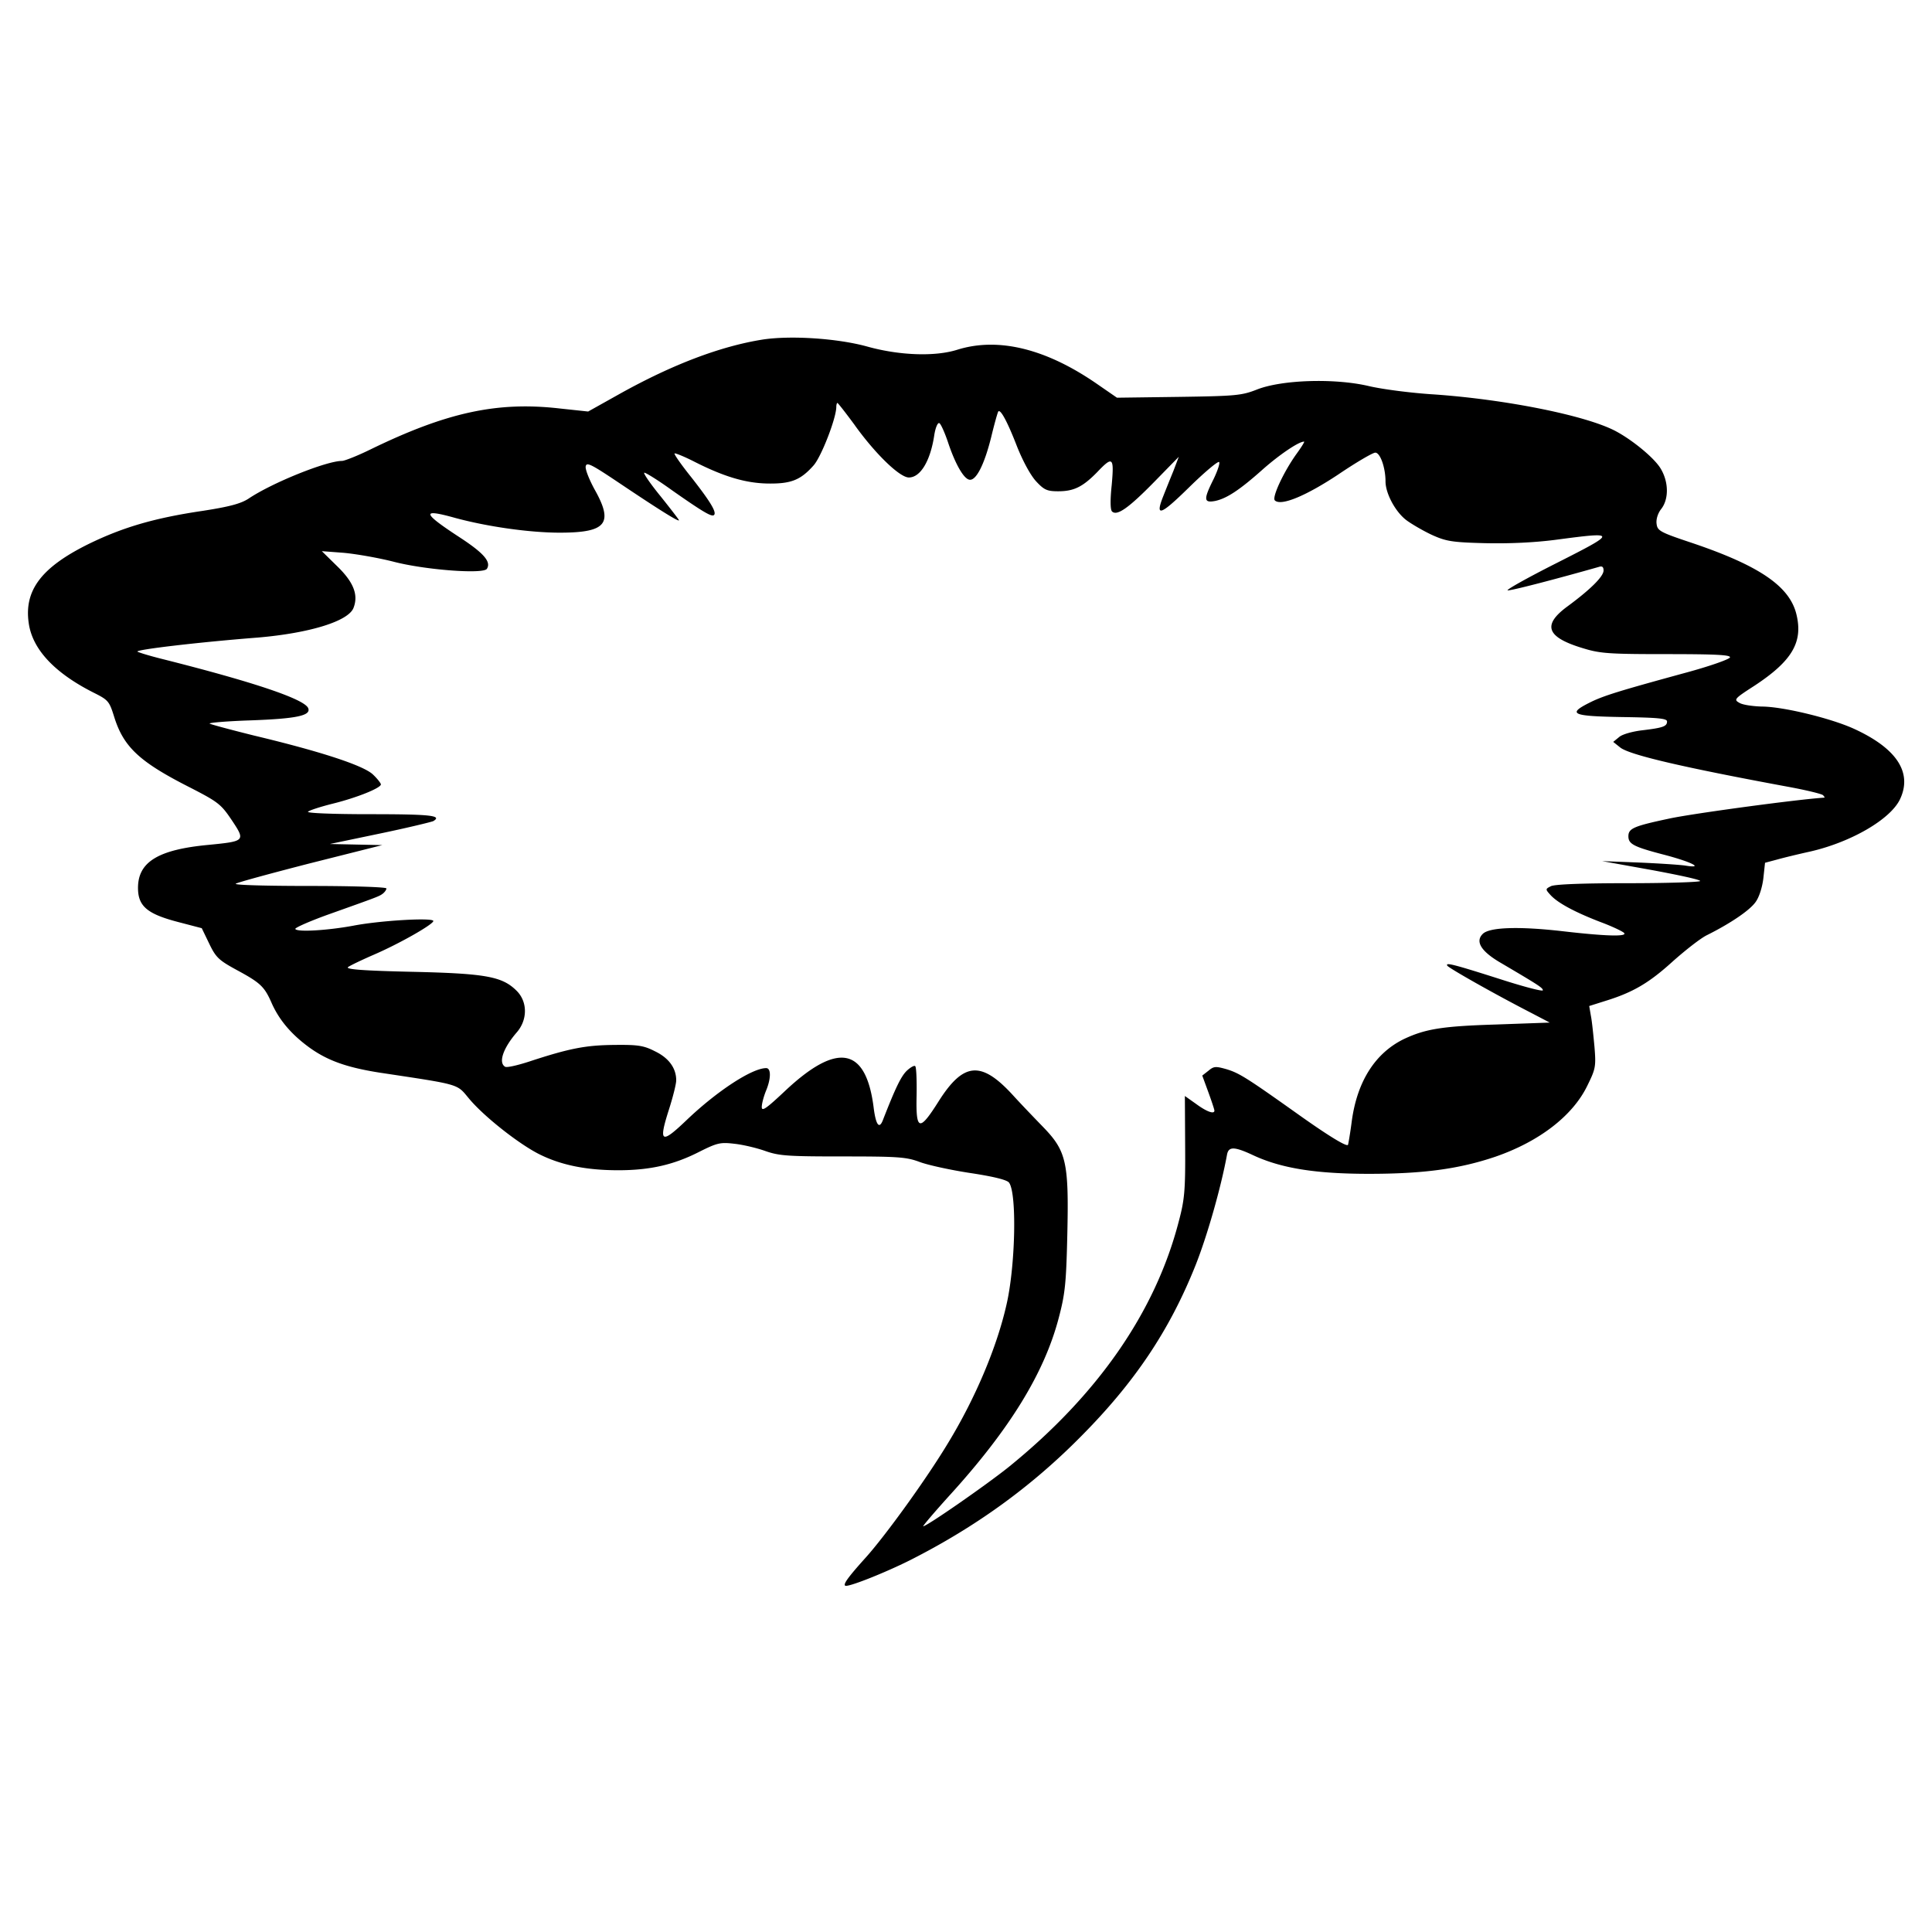
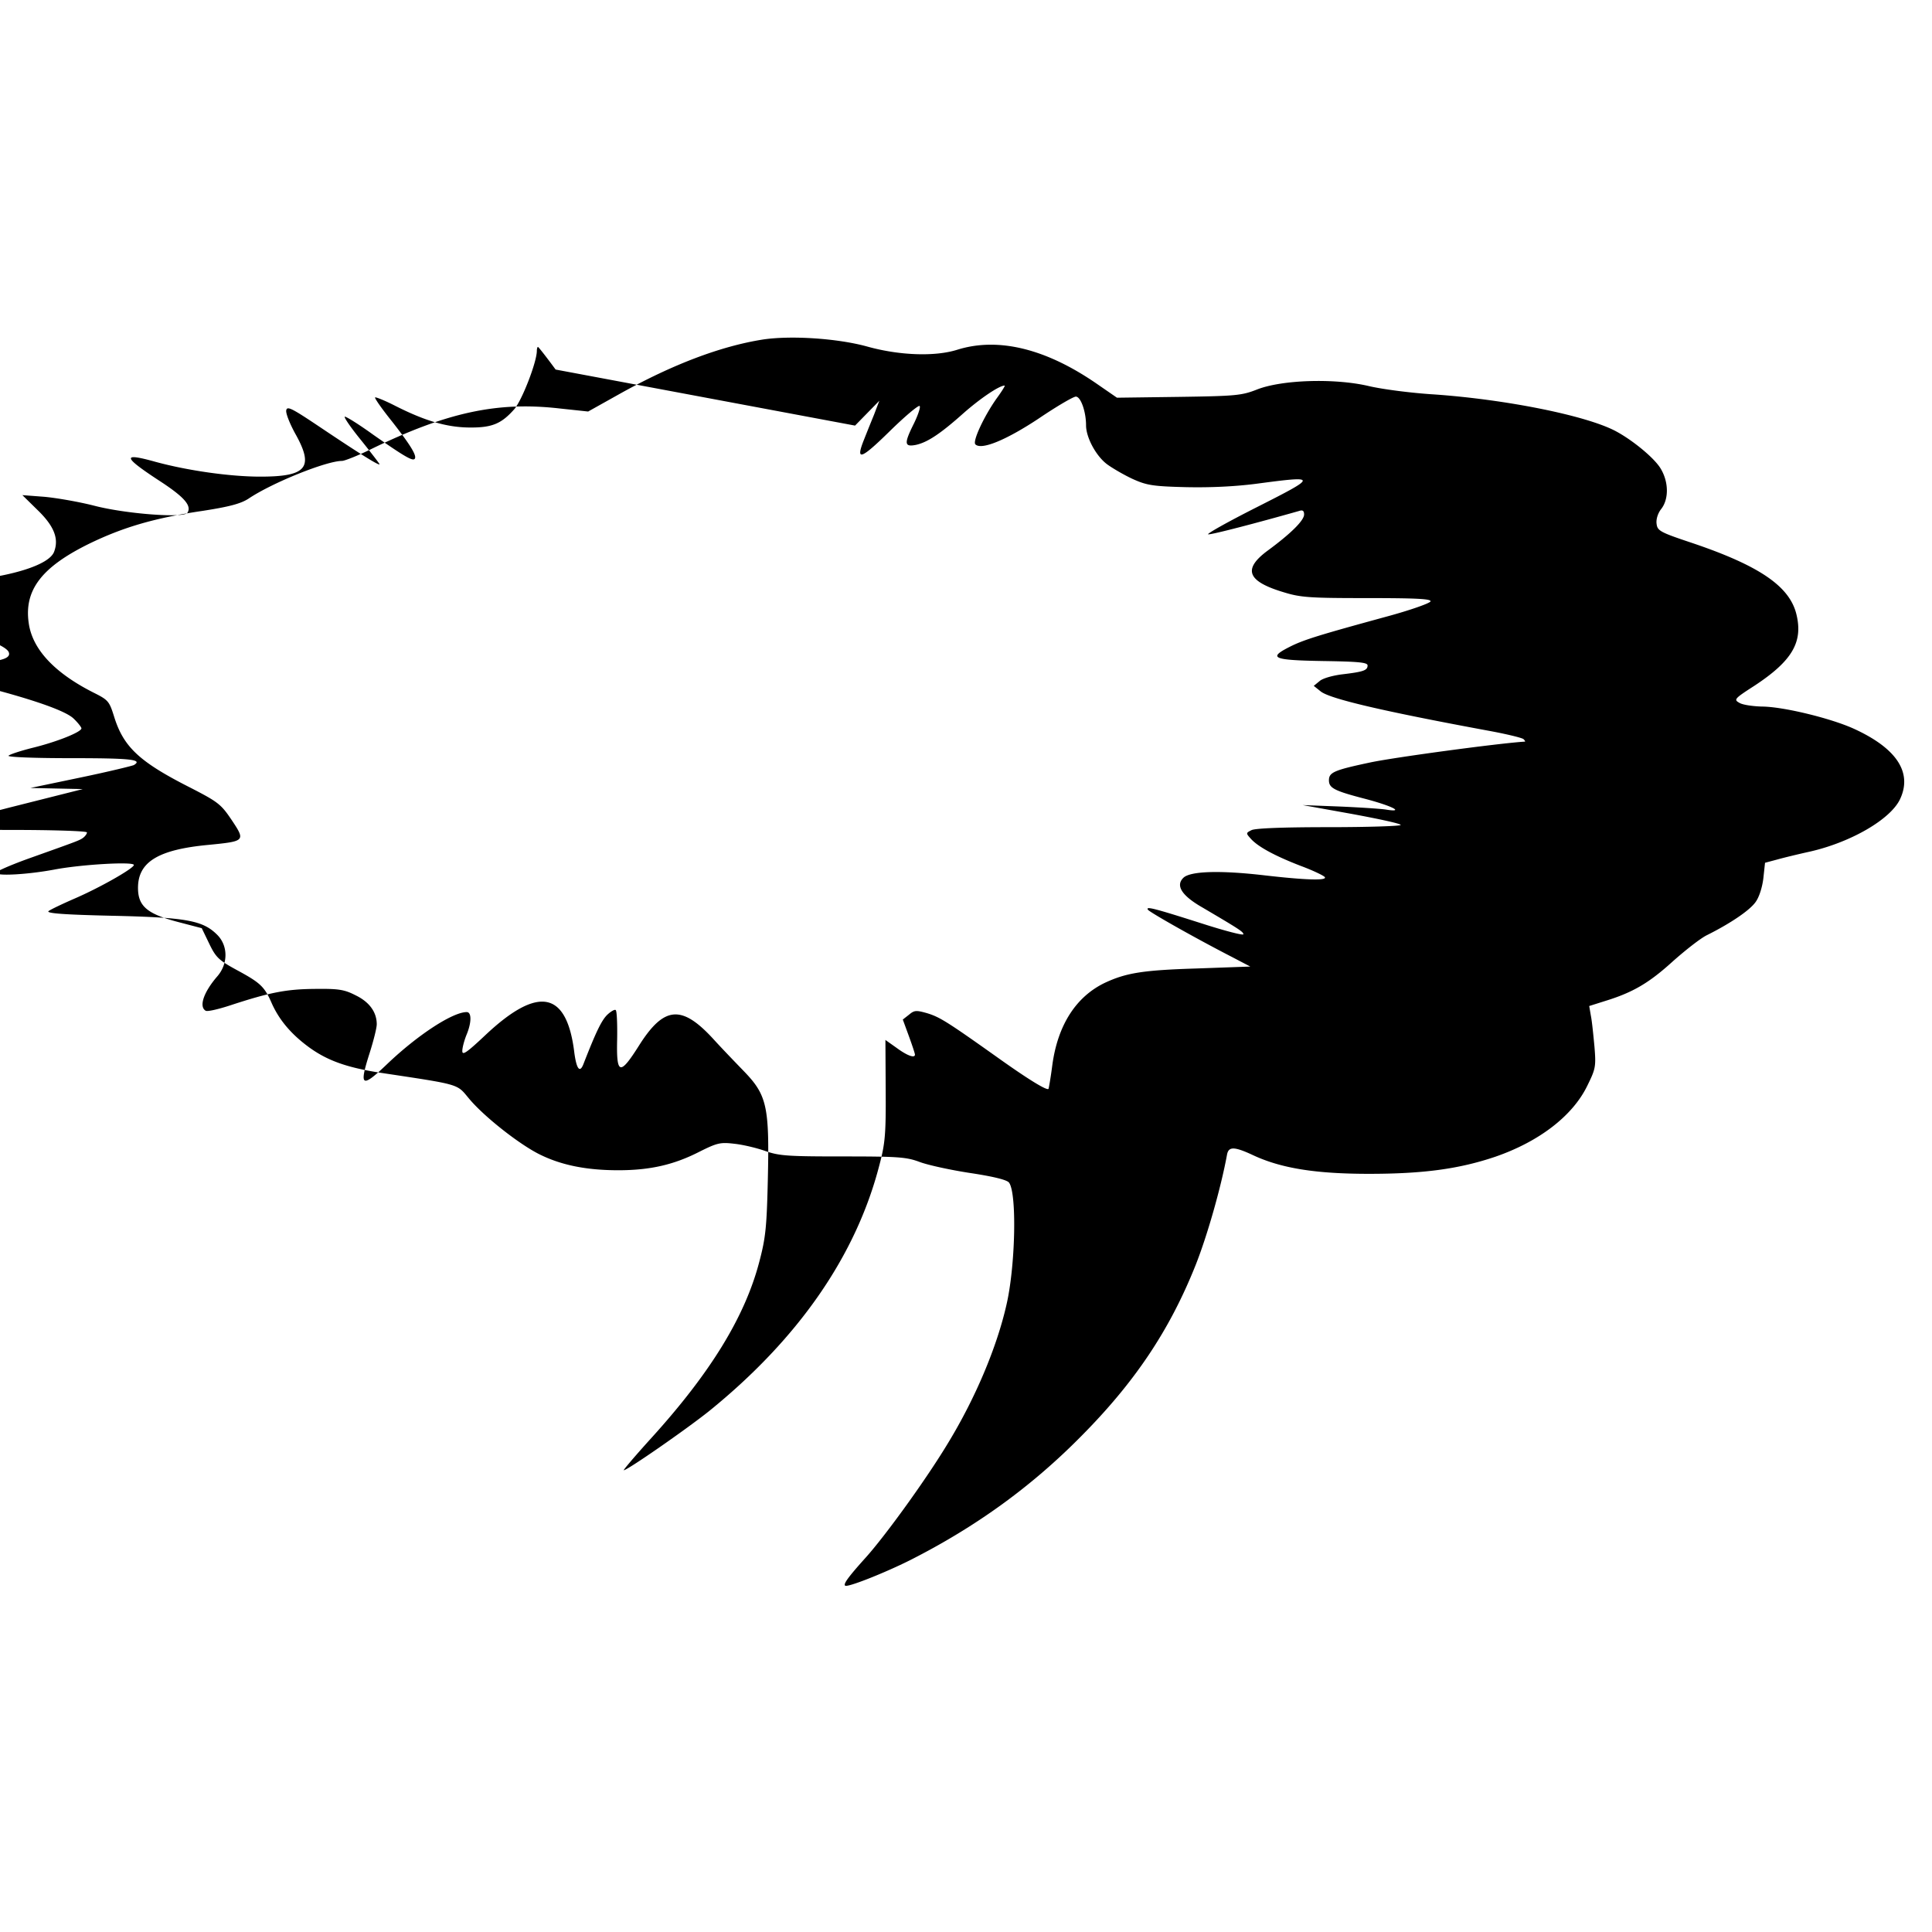
<svg xmlns="http://www.w3.org/2000/svg" version="1.0" viewBox="0 0 468 468">
-   <path d="M184.86 82.235c-10.23 1.605-21.863 6.017-34.499 13.037l-7.889 4.413-6.886-.736c-15.177-1.738-27.411.936-45.93 9.962-3.143 1.538-6.218 2.741-6.82 2.741-3.744 0-16.915 5.282-22.665 9.16-1.872 1.203-4.613 1.938-11.098 2.941-11.767 1.739-19.388 4.012-27.612 8.023-11.366 5.616-15.644 11.165-14.508 19.121.87 6.352 6.218 12.101 15.778 16.915 3.477 1.738 3.744 2.073 4.88 5.683 2.274 7.421 6.085 11.031 18.52 17.316 6.753 3.476 7.421 4.011 10.029 7.889 3.343 5.014 3.209 5.081-5.55 5.95-12.3 1.137-17.181 4.145-17.181 10.43 0 4.413 2.206 6.285 9.56 8.223l5.883 1.538 1.806 3.744c1.604 3.343 2.34 4.012 6.485 6.285 5.95 3.209 6.886 4.078 8.691 8.223 1.805 4.011 4.68 7.421 8.959 10.563 4.413 3.21 9.026 4.881 16.982 6.151 19.923 3.009 18.786 2.675 21.795 6.285 3.61 4.346 12.034 10.964 16.915 13.438 5.282 2.674 11.432 3.945 19.255 3.945 7.755 0 13.505-1.337 19.656-4.48 4.278-2.14 5.08-2.34 8.424-1.939 2.005.201 5.415 1.003 7.488 1.739 3.41 1.203 5.482 1.337 18.853 1.337 13.305 0 15.377.134 18.587 1.337 1.938.735 7.42 1.939 12.234 2.674 5.75.87 8.96 1.672 9.427 2.34 1.939 2.608 1.538 20.458-.668 29.752-2.34 10.229-7.488 22.397-13.973 33.094-5.282 8.825-15.31 22.664-20.058 27.946-4.212 4.68-5.482 6.418-5.014 6.82.468.534 9.427-3.01 15.712-6.151 15.845-8.023 29.283-17.717 41.317-29.885 13.104-13.171 21.528-25.74 27.813-41.452 2.808-7.02 6.217-18.92 7.688-27.01.401-1.872 1.739-1.872 6.084.134 6.886 3.276 15.377 4.613 28.28 4.613 13.305 0 21.93-1.204 30.621-4.145 10.63-3.677 18.72-9.895 22.264-17.183 2.005-4.078 2.139-4.613 1.738-9.493-.268-2.808-.602-6.218-.87-7.488l-.4-2.34 3.81-1.204c6.753-2.072 10.63-4.345 16.38-9.56 3.076-2.741 6.82-5.683 8.358-6.418 5.75-2.875 10.362-6.018 11.766-8.023.87-1.204 1.605-3.544 1.872-5.75l.402-3.744 3.008-.802c1.672-.468 5.282-1.337 8.023-1.94 9.828-2.272 19.322-7.755 21.662-12.635 3.075-6.485-.803-12.369-11.232-17.116-5.616-2.54-17.183-5.348-22.264-5.348-2.14-.067-4.546-.401-5.348-.87-1.471-.802-1.337-1.002 3.543-4.144 9.16-6.017 11.834-10.564 10.23-17.25-1.605-6.819-8.893-11.833-25.34-17.382-7.822-2.608-8.357-2.942-8.557-4.68-.134-1.07.334-2.54 1.136-3.544 1.872-2.407 1.805-6.552-.133-9.76-1.538-2.608-7.02-7.088-11.166-9.227-7.354-3.744-26.542-7.555-43.79-8.758-5.483-.335-12.704-1.27-15.98-2.073-8.223-1.872-20.792-1.47-26.81.87-3.743 1.47-5.08 1.604-18.987 1.804l-14.976.2-4.747-3.275c-12.435-8.625-24.001-11.433-33.896-8.357-5.482 1.738-14.174 1.404-21.996-.802-7.154-1.94-18.252-2.675-25.071-1.672zm22.263 20.86c5.014 6.953 10.83 12.569 13.037 12.569 2.808 0 5.215-4.012 6.15-10.23.268-1.738.803-3.075 1.204-2.941.335.067 1.27 2.14 2.073 4.48 1.738 5.28 3.81 8.958 5.215 9.225 1.604.335 3.61-3.543 5.281-10.229.803-3.343 1.605-6.15 1.739-6.284.535-.669 2.273 2.607 4.546 8.49 1.47 3.678 3.343 7.087 4.68 8.491 1.872 2.006 2.607 2.34 5.282 2.34 3.81 0 5.95-1.07 9.427-4.613 3.81-4.011 4.145-3.677 3.543 3.076-.401 3.744-.334 6.017.067 6.418 1.203 1.203 4.078-.87 10.296-7.22l5.883-6.018-1.27 3.343a602.923 602.923 0 00-2.474 6.151c-2.072 5.215-.735 4.747 6.218-2.073 3.744-3.677 7.02-6.418 7.287-6.15.268.2-.334 2.072-1.337 4.145-2.473 4.947-2.407 5.816.401 5.281 2.808-.601 5.95-2.674 11.567-7.688 3.944-3.477 8.624-6.686 9.961-6.686.2 0-.735 1.471-2.005 3.21-3.009 4.278-5.817 10.295-5.082 11.03 1.471 1.472 7.622-1.136 15.378-6.284 4.345-2.942 8.357-5.282 8.958-5.282 1.204 0 2.474 3.678 2.474 6.954 0 2.941 2.407 7.42 5.081 9.426 1.27.936 4.012 2.541 6.151 3.544 3.41 1.538 4.814 1.805 12.837 2.006 5.816.133 11.833-.134 17.048-.803 15.11-2.005 15.11-1.872.334 5.616-7.153 3.61-12.502 6.62-11.833 6.62.936.066 11.7-2.742 22.063-5.684.802-.267 1.136 0 1.136.87 0 1.47-3.276 4.68-8.825 8.758-6.15 4.546-4.947 7.488 4.145 10.162 3.945 1.203 6.418 1.337 19.99 1.337 12.168 0 15.511.2 15.31.802-.2.468-4.947 2.14-10.63 3.678-16.38 4.479-20.124 5.615-23.533 7.354-5.282 2.674-4.012 3.209 8.09 3.41 8.624.133 10.83.334 10.83 1.07 0 1.203-1.003 1.537-6.017 2.139-2.273.267-4.747.936-5.549 1.604l-1.47 1.204 1.67 1.337c2.207 1.805 15.177 4.813 40.45 9.493 4.412.803 8.29 1.739 8.69 2.073.335.334.468.602.335.602-6.352.4-31.156 3.744-37.306 5.014-8.826 1.872-10.163 2.407-10.163 4.346 0 1.872 1.27 2.54 8.424 4.412 6.953 1.805 10.163 3.477 5.282 2.675-1.47-.201-6.552-.535-11.366-.736l-8.691-.334 11.9 2.14c6.486 1.203 11.834 2.34 11.834 2.674 0 .267-7.822.534-17.45.534-11.165 0-17.917.268-18.72.736-1.337.668-1.337.735-.133 2.072 1.738 1.94 5.816 4.146 12.034 6.552 3.075 1.137 5.683 2.407 5.883 2.742.602.869-4.546.735-14.909-.468-10.496-1.204-17.784-1.003-19.388.668-1.872 1.872-.334 4.279 4.546 7.087 8.959 5.282 10.029 5.95 10.029 6.552 0 .334-4.413-.802-9.828-2.54-11.968-3.811-13.84-4.28-13.305-3.41.401.601 11.232 6.752 20.458 11.499l4.346 2.273-13.037.468c-12.97.401-17.049 1.07-22.197 3.477-6.953 3.343-11.365 10.162-12.702 19.79-.402 3.142-.87 5.75-.936 5.883-.335.535-5.082-2.407-12.302-7.555-12.235-8.691-14.04-9.828-17.115-10.764-2.608-.735-3.076-.735-4.346.334l-1.538 1.204 1.47 4.011c.803 2.206 1.472 4.212 1.472 4.48 0 .936-1.872.267-4.413-1.605l-2.74-1.939.066 12.168c.067 10.697-.134 12.904-1.538 18.185-5.683 21.996-19.656 42.053-41.184 59.503-5.415 4.346-19.856 14.374-20.725 14.374-.2 0 2.808-3.543 6.752-7.889 14.24-15.711 22.598-29.283 26.074-42.588 1.538-5.816 1.806-8.357 2.073-20.057.401-17.516-.2-20.324-5.75-26.074-2.14-2.206-5.549-5.75-7.488-7.89-7.621-8.29-11.9-7.955-17.917 1.538-4.68 7.422-5.55 7.221-5.349-1.337.067-3.744-.067-6.953-.334-7.153-.2-.268-1.137.267-2.006 1.07-1.404 1.336-2.741 4.078-5.816 11.967-.87 2.273-1.672 1.27-2.207-2.675-1.805-15.042-8.758-16.38-21.595-4.278-4.479 4.212-5.549 4.947-5.549 3.81 0-.802.468-2.54 1.003-3.877 1.27-3.009 1.27-5.55.067-5.55-3.41 0-11.9 5.55-19.255 12.57-6.217 5.95-6.886 5.549-4.279-2.608.936-2.941 1.739-6.084 1.739-7.02 0-2.941-1.805-5.415-5.148-7.02-2.741-1.404-4.145-1.604-9.895-1.537-6.82.066-10.764.802-20.525 4.011-2.875.936-5.483 1.538-5.884 1.27-1.671-1.003-.468-4.48 2.741-8.223 2.742-3.076 2.742-7.488.067-10.162-3.476-3.477-7.42-4.212-25.472-4.614-11.834-.267-16.046-.601-15.377-1.136.535-.401 3.209-1.671 5.95-2.875 6.418-2.741 14.708-7.488 14.708-8.29 0-.87-12.836-.134-19.388 1.136-6.15 1.137-13.572 1.605-14.04.803-.2-.268 3.276-1.805 7.689-3.41 12.368-4.413 12.636-4.48 13.572-5.215.4-.334.802-.869.802-1.203s-8.29-.602-18.52-.602c-10.162 0-18.252-.2-17.984-.535.267-.267 8.357-2.474 17.984-4.947l17.517-4.413-6.351-.134-6.352-.133 12.168-2.54c6.753-1.405 12.502-2.809 12.903-3.01 2.207-1.337-.601-1.67-15.176-1.67-9.36 0-15.578-.268-15.177-.603.335-.334 3.009-1.203 5.95-1.938 5.951-1.471 11.7-3.811 11.7-4.68 0-.268-.868-1.404-1.938-2.407-2.273-2.14-12.302-5.483-28.816-9.427-5.348-1.337-10.162-2.608-10.697-2.875-.535-.2 3.945-.602 10.029-.802 10.898-.401 14.441-1.137 13.84-2.875-.67-2.206-13.238-6.418-35.569-12.034-2.941-.736-5.549-1.538-5.816-1.739-.535-.468 14.641-2.273 29.216-3.41 12.436-1.069 21.93-3.944 23.133-7.22 1.203-3.142 0-6.218-4.012-10.095l-3.677-3.61 5.282.4c2.942.268 8.357 1.204 12.034 2.14 7.622 2.006 21.862 3.075 22.665 1.738 1.07-1.671-.669-3.744-6.485-7.555-9.227-6.017-9.494-7.086-1.338-4.813 7.823 2.14 18.119 3.61 25.473 3.61 11.299 0 13.104-2.206 8.424-10.497-1.27-2.34-2.273-4.813-2.14-5.549.201-1.136 1.338-.535 8.224 4.079 9.56 6.418 14.374 9.426 14.374 8.958 0-.133-2.005-2.74-4.412-5.75-2.407-2.941-4.212-5.548-4.012-5.749.134-.2 3.276 1.738 6.887 4.346 7.354 5.148 9.493 6.418 10.028 5.883.669-.668-.87-3.209-5.415-9.026-2.474-3.075-4.346-5.75-4.145-5.883.133-.134 2.34.735 4.947 2.073 7.154 3.61 12.368 5.148 17.784 5.214 5.549.067 7.822-.869 10.964-4.412 1.872-2.14 5.483-11.433 5.483-14.174 0-.468.133-.936.267-.936s2.073 2.474 4.279 5.482z" />
+   <path d="M184.86 82.235c-10.23 1.605-21.863 6.017-34.499 13.037l-7.889 4.413-6.886-.736c-15.177-1.738-27.411.936-45.93 9.962-3.143 1.538-6.218 2.741-6.82 2.741-3.744 0-16.915 5.282-22.665 9.16-1.872 1.203-4.613 1.938-11.098 2.941-11.767 1.739-19.388 4.012-27.612 8.023-11.366 5.616-15.644 11.165-14.508 19.121.87 6.352 6.218 12.101 15.778 16.915 3.477 1.738 3.744 2.073 4.88 5.683 2.274 7.421 6.085 11.031 18.52 17.316 6.753 3.476 7.421 4.011 10.029 7.889 3.343 5.014 3.209 5.081-5.55 5.95-12.3 1.137-17.181 4.145-17.181 10.43 0 4.413 2.206 6.285 9.56 8.223l5.883 1.538 1.806 3.744c1.604 3.343 2.34 4.012 6.485 6.285 5.95 3.209 6.886 4.078 8.691 8.223 1.805 4.011 4.68 7.421 8.959 10.563 4.413 3.21 9.026 4.881 16.982 6.151 19.923 3.009 18.786 2.675 21.795 6.285 3.61 4.346 12.034 10.964 16.915 13.438 5.282 2.674 11.432 3.945 19.255 3.945 7.755 0 13.505-1.337 19.656-4.48 4.278-2.14 5.08-2.34 8.424-1.939 2.005.201 5.415 1.003 7.488 1.739 3.41 1.203 5.482 1.337 18.853 1.337 13.305 0 15.377.134 18.587 1.337 1.938.735 7.42 1.939 12.234 2.674 5.75.87 8.96 1.672 9.427 2.34 1.939 2.608 1.538 20.458-.668 29.752-2.34 10.229-7.488 22.397-13.973 33.094-5.282 8.825-15.31 22.664-20.058 27.946-4.212 4.68-5.482 6.418-5.014 6.82.468.534 9.427-3.01 15.712-6.151 15.845-8.023 29.283-17.717 41.317-29.885 13.104-13.171 21.528-25.74 27.813-41.452 2.808-7.02 6.217-18.92 7.688-27.01.401-1.872 1.739-1.872 6.084.134 6.886 3.276 15.377 4.613 28.28 4.613 13.305 0 21.93-1.204 30.621-4.145 10.63-3.677 18.72-9.895 22.264-17.183 2.005-4.078 2.139-4.613 1.738-9.493-.268-2.808-.602-6.218-.87-7.488l-.4-2.34 3.81-1.204c6.753-2.072 10.63-4.345 16.38-9.56 3.076-2.741 6.82-5.683 8.358-6.418 5.75-2.875 10.362-6.018 11.766-8.023.87-1.204 1.605-3.544 1.872-5.75l.402-3.744 3.008-.802c1.672-.468 5.282-1.337 8.023-1.94 9.828-2.272 19.322-7.755 21.662-12.635 3.075-6.485-.803-12.369-11.232-17.116-5.616-2.54-17.183-5.348-22.264-5.348-2.14-.067-4.546-.401-5.348-.87-1.471-.802-1.337-1.002 3.543-4.144 9.16-6.017 11.834-10.564 10.23-17.25-1.605-6.819-8.893-11.833-25.34-17.382-7.822-2.608-8.357-2.942-8.557-4.68-.134-1.07.334-2.54 1.136-3.544 1.872-2.407 1.805-6.552-.133-9.76-1.538-2.608-7.02-7.088-11.166-9.227-7.354-3.744-26.542-7.555-43.79-8.758-5.483-.335-12.704-1.27-15.98-2.073-8.223-1.872-20.792-1.47-26.81.87-3.743 1.47-5.08 1.604-18.987 1.804l-14.976.2-4.747-3.275c-12.435-8.625-24.001-11.433-33.896-8.357-5.482 1.738-14.174 1.404-21.996-.802-7.154-1.94-18.252-2.675-25.071-1.672zm22.263 20.86l5.883-6.018-1.27 3.343a602.923 602.923 0 00-2.474 6.151c-2.072 5.215-.735 4.747 6.218-2.073 3.744-3.677 7.02-6.418 7.287-6.15.268.2-.334 2.072-1.337 4.145-2.473 4.947-2.407 5.816.401 5.281 2.808-.601 5.95-2.674 11.567-7.688 3.944-3.477 8.624-6.686 9.961-6.686.2 0-.735 1.471-2.005 3.21-3.009 4.278-5.817 10.295-5.082 11.03 1.471 1.472 7.622-1.136 15.378-6.284 4.345-2.942 8.357-5.282 8.958-5.282 1.204 0 2.474 3.678 2.474 6.954 0 2.941 2.407 7.42 5.081 9.426 1.27.936 4.012 2.541 6.151 3.544 3.41 1.538 4.814 1.805 12.837 2.006 5.816.133 11.833-.134 17.048-.803 15.11-2.005 15.11-1.872.334 5.616-7.153 3.61-12.502 6.62-11.833 6.62.936.066 11.7-2.742 22.063-5.684.802-.267 1.136 0 1.136.87 0 1.47-3.276 4.68-8.825 8.758-6.15 4.546-4.947 7.488 4.145 10.162 3.945 1.203 6.418 1.337 19.99 1.337 12.168 0 15.511.2 15.31.802-.2.468-4.947 2.14-10.63 3.678-16.38 4.479-20.124 5.615-23.533 7.354-5.282 2.674-4.012 3.209 8.09 3.41 8.624.133 10.83.334 10.83 1.07 0 1.203-1.003 1.537-6.017 2.139-2.273.267-4.747.936-5.549 1.604l-1.47 1.204 1.67 1.337c2.207 1.805 15.177 4.813 40.45 9.493 4.412.803 8.29 1.739 8.69 2.073.335.334.468.602.335.602-6.352.4-31.156 3.744-37.306 5.014-8.826 1.872-10.163 2.407-10.163 4.346 0 1.872 1.27 2.54 8.424 4.412 6.953 1.805 10.163 3.477 5.282 2.675-1.47-.201-6.552-.535-11.366-.736l-8.691-.334 11.9 2.14c6.486 1.203 11.834 2.34 11.834 2.674 0 .267-7.822.534-17.45.534-11.165 0-17.917.268-18.72.736-1.337.668-1.337.735-.133 2.072 1.738 1.94 5.816 4.146 12.034 6.552 3.075 1.137 5.683 2.407 5.883 2.742.602.869-4.546.735-14.909-.468-10.496-1.204-17.784-1.003-19.388.668-1.872 1.872-.334 4.279 4.546 7.087 8.959 5.282 10.029 5.95 10.029 6.552 0 .334-4.413-.802-9.828-2.54-11.968-3.811-13.84-4.28-13.305-3.41.401.601 11.232 6.752 20.458 11.499l4.346 2.273-13.037.468c-12.97.401-17.049 1.07-22.197 3.477-6.953 3.343-11.365 10.162-12.702 19.79-.402 3.142-.87 5.75-.936 5.883-.335.535-5.082-2.407-12.302-7.555-12.235-8.691-14.04-9.828-17.115-10.764-2.608-.735-3.076-.735-4.346.334l-1.538 1.204 1.47 4.011c.803 2.206 1.472 4.212 1.472 4.48 0 .936-1.872.267-4.413-1.605l-2.74-1.939.066 12.168c.067 10.697-.134 12.904-1.538 18.185-5.683 21.996-19.656 42.053-41.184 59.503-5.415 4.346-19.856 14.374-20.725 14.374-.2 0 2.808-3.543 6.752-7.889 14.24-15.711 22.598-29.283 26.074-42.588 1.538-5.816 1.806-8.357 2.073-20.057.401-17.516-.2-20.324-5.75-26.074-2.14-2.206-5.549-5.75-7.488-7.89-7.621-8.29-11.9-7.955-17.917 1.538-4.68 7.422-5.55 7.221-5.349-1.337.067-3.744-.067-6.953-.334-7.153-.2-.268-1.137.267-2.006 1.07-1.404 1.336-2.741 4.078-5.816 11.967-.87 2.273-1.672 1.27-2.207-2.675-1.805-15.042-8.758-16.38-21.595-4.278-4.479 4.212-5.549 4.947-5.549 3.81 0-.802.468-2.54 1.003-3.877 1.27-3.009 1.27-5.55.067-5.55-3.41 0-11.9 5.55-19.255 12.57-6.217 5.95-6.886 5.549-4.279-2.608.936-2.941 1.739-6.084 1.739-7.02 0-2.941-1.805-5.415-5.148-7.02-2.741-1.404-4.145-1.604-9.895-1.537-6.82.066-10.764.802-20.525 4.011-2.875.936-5.483 1.538-5.884 1.27-1.671-1.003-.468-4.48 2.741-8.223 2.742-3.076 2.742-7.488.067-10.162-3.476-3.477-7.42-4.212-25.472-4.614-11.834-.267-16.046-.601-15.377-1.136.535-.401 3.209-1.671 5.95-2.875 6.418-2.741 14.708-7.488 14.708-8.29 0-.87-12.836-.134-19.388 1.136-6.15 1.137-13.572 1.605-14.04.803-.2-.268 3.276-1.805 7.689-3.41 12.368-4.413 12.636-4.48 13.572-5.215.4-.334.802-.869.802-1.203s-8.29-.602-18.52-.602c-10.162 0-18.252-.2-17.984-.535.267-.267 8.357-2.474 17.984-4.947l17.517-4.413-6.351-.134-6.352-.133 12.168-2.54c6.753-1.405 12.502-2.809 12.903-3.01 2.207-1.337-.601-1.67-15.176-1.67-9.36 0-15.578-.268-15.177-.603.335-.334 3.009-1.203 5.95-1.938 5.951-1.471 11.7-3.811 11.7-4.68 0-.268-.868-1.404-1.938-2.407-2.273-2.14-12.302-5.483-28.816-9.427-5.348-1.337-10.162-2.608-10.697-2.875-.535-.2 3.945-.602 10.029-.802 10.898-.401 14.441-1.137 13.84-2.875-.67-2.206-13.238-6.418-35.569-12.034-2.941-.736-5.549-1.538-5.816-1.739-.535-.468 14.641-2.273 29.216-3.41 12.436-1.069 21.93-3.944 23.133-7.22 1.203-3.142 0-6.218-4.012-10.095l-3.677-3.61 5.282.4c2.942.268 8.357 1.204 12.034 2.14 7.622 2.006 21.862 3.075 22.665 1.738 1.07-1.671-.669-3.744-6.485-7.555-9.227-6.017-9.494-7.086-1.338-4.813 7.823 2.14 18.119 3.61 25.473 3.61 11.299 0 13.104-2.206 8.424-10.497-1.27-2.34-2.273-4.813-2.14-5.549.201-1.136 1.338-.535 8.224 4.079 9.56 6.418 14.374 9.426 14.374 8.958 0-.133-2.005-2.74-4.412-5.75-2.407-2.941-4.212-5.548-4.012-5.749.134-.2 3.276 1.738 6.887 4.346 7.354 5.148 9.493 6.418 10.028 5.883.669-.668-.87-3.209-5.415-9.026-2.474-3.075-4.346-5.75-4.145-5.883.133-.134 2.34.735 4.947 2.073 7.154 3.61 12.368 5.148 17.784 5.214 5.549.067 7.822-.869 10.964-4.412 1.872-2.14 5.483-11.433 5.483-14.174 0-.468.133-.936.267-.936s2.073 2.474 4.279 5.482z" />
</svg>